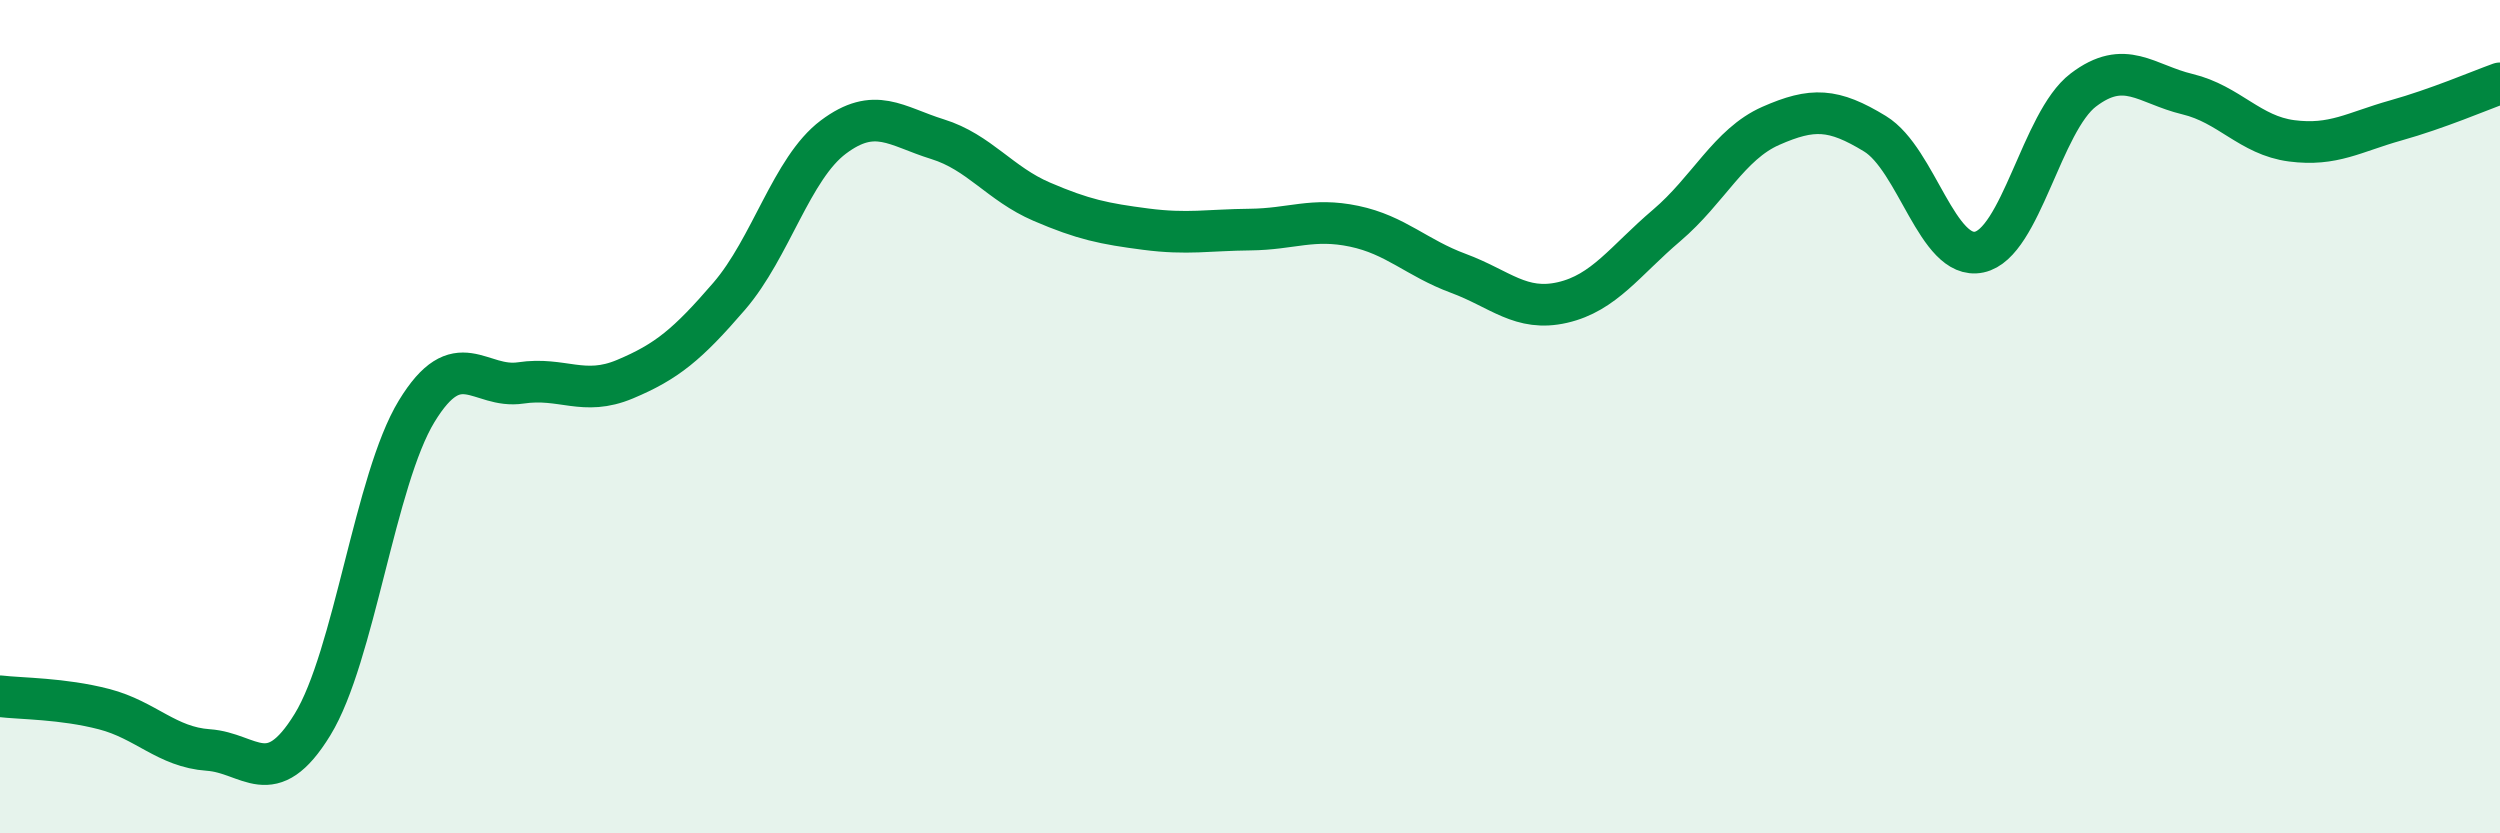
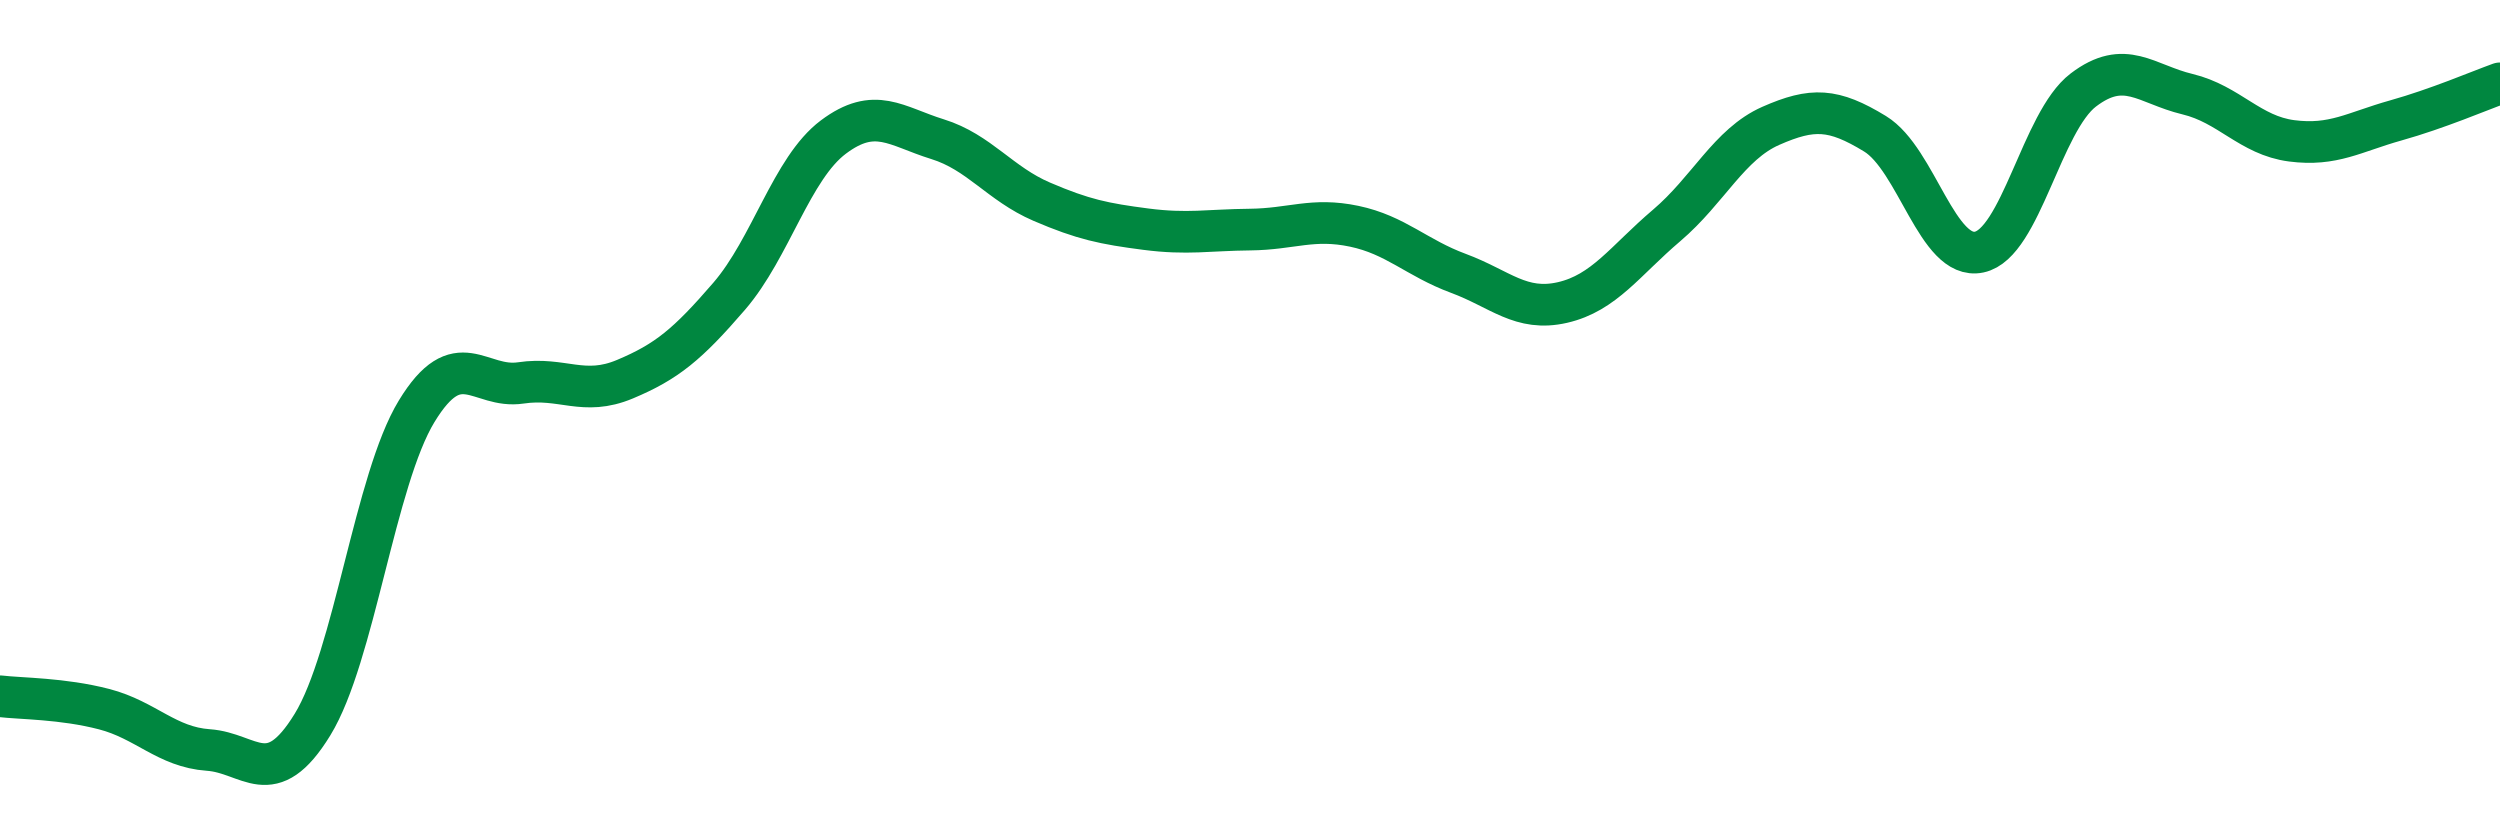
<svg xmlns="http://www.w3.org/2000/svg" width="60" height="20" viewBox="0 0 60 20">
-   <path d="M 0,16.71 C 0.5,16.77 1.5,16.76 2.5,17.02 C 3.5,17.28 4,17.93 5,18 C 6,18.07 6.5,19.02 7.5,17.39 C 8.5,15.76 9,11.51 10,9.87 C 11,8.23 11.5,9.34 12.5,9.19 C 13.5,9.04 14,9.52 15,9.1 C 16,8.68 16.5,8.27 17.5,7.11 C 18.5,5.95 19,4.04 20,3.29 C 21,2.54 21.5,3.03 22.5,3.34 C 23.5,3.65 24,4.41 25,4.84 C 26,5.27 26.5,5.37 27.5,5.5 C 28.5,5.63 29,5.52 30,5.51 C 31,5.5 31.5,5.22 32.5,5.43 C 33.5,5.64 34,6.19 35,6.56 C 36,6.93 36.5,7.49 37.5,7.26 C 38.5,7.03 39,6.26 40,5.41 C 41,4.56 41.5,3.46 42.5,3.02 C 43.5,2.58 44,2.6 45,3.21 C 46,3.82 46.5,6.26 47.5,6.05 C 48.5,5.84 49,2.92 50,2.16 C 51,1.4 51.5,2.02 52.5,2.26 C 53.5,2.5 54,3.25 55,3.38 C 56,3.51 56.5,3.17 57.5,2.89 C 58.5,2.61 59.5,2.18 60,2L60 20L0 20Z" fill="#008740" opacity="0.1" stroke-linecap="round" stroke-linejoin="round" />
  <path d="M 0,16.71 C 0.5,16.77 1.5,16.76 2.5,17.02 C 3.5,17.28 4,17.93 5,18 C 6,18.07 6.5,19.02 7.5,17.39 C 8.5,15.76 9,11.51 10,9.87 C 11,8.23 11.5,9.34 12.5,9.19 C 13.5,9.04 14,9.52 15,9.1 C 16,8.68 16.5,8.27 17.5,7.11 C 18.5,5.95 19,4.04 20,3.29 C 21,2.54 21.5,3.03 22.5,3.34 C 23.5,3.65 24,4.41 25,4.84 C 26,5.27 26.5,5.37 27.5,5.5 C 28.5,5.63 29,5.52 30,5.51 C 31,5.5 31.5,5.22 32.5,5.43 C 33.5,5.64 34,6.19 35,6.56 C 36,6.93 36.5,7.49 37.5,7.26 C 38.5,7.03 39,6.26 40,5.41 C 41,4.56 41.5,3.46 42.5,3.02 C 43.5,2.58 44,2.6 45,3.21 C 46,3.82 46.5,6.26 47.5,6.05 C 48.5,5.84 49,2.92 50,2.16 C 51,1.4 51.5,2.02 52.5,2.26 C 53.5,2.5 54,3.25 55,3.38 C 56,3.51 56.5,3.17 57.5,2.89 C 58.5,2.61 59.5,2.18 60,2" stroke="#008740" stroke-width="1" fill="none" stroke-linecap="round" stroke-linejoin="round" />
</svg>